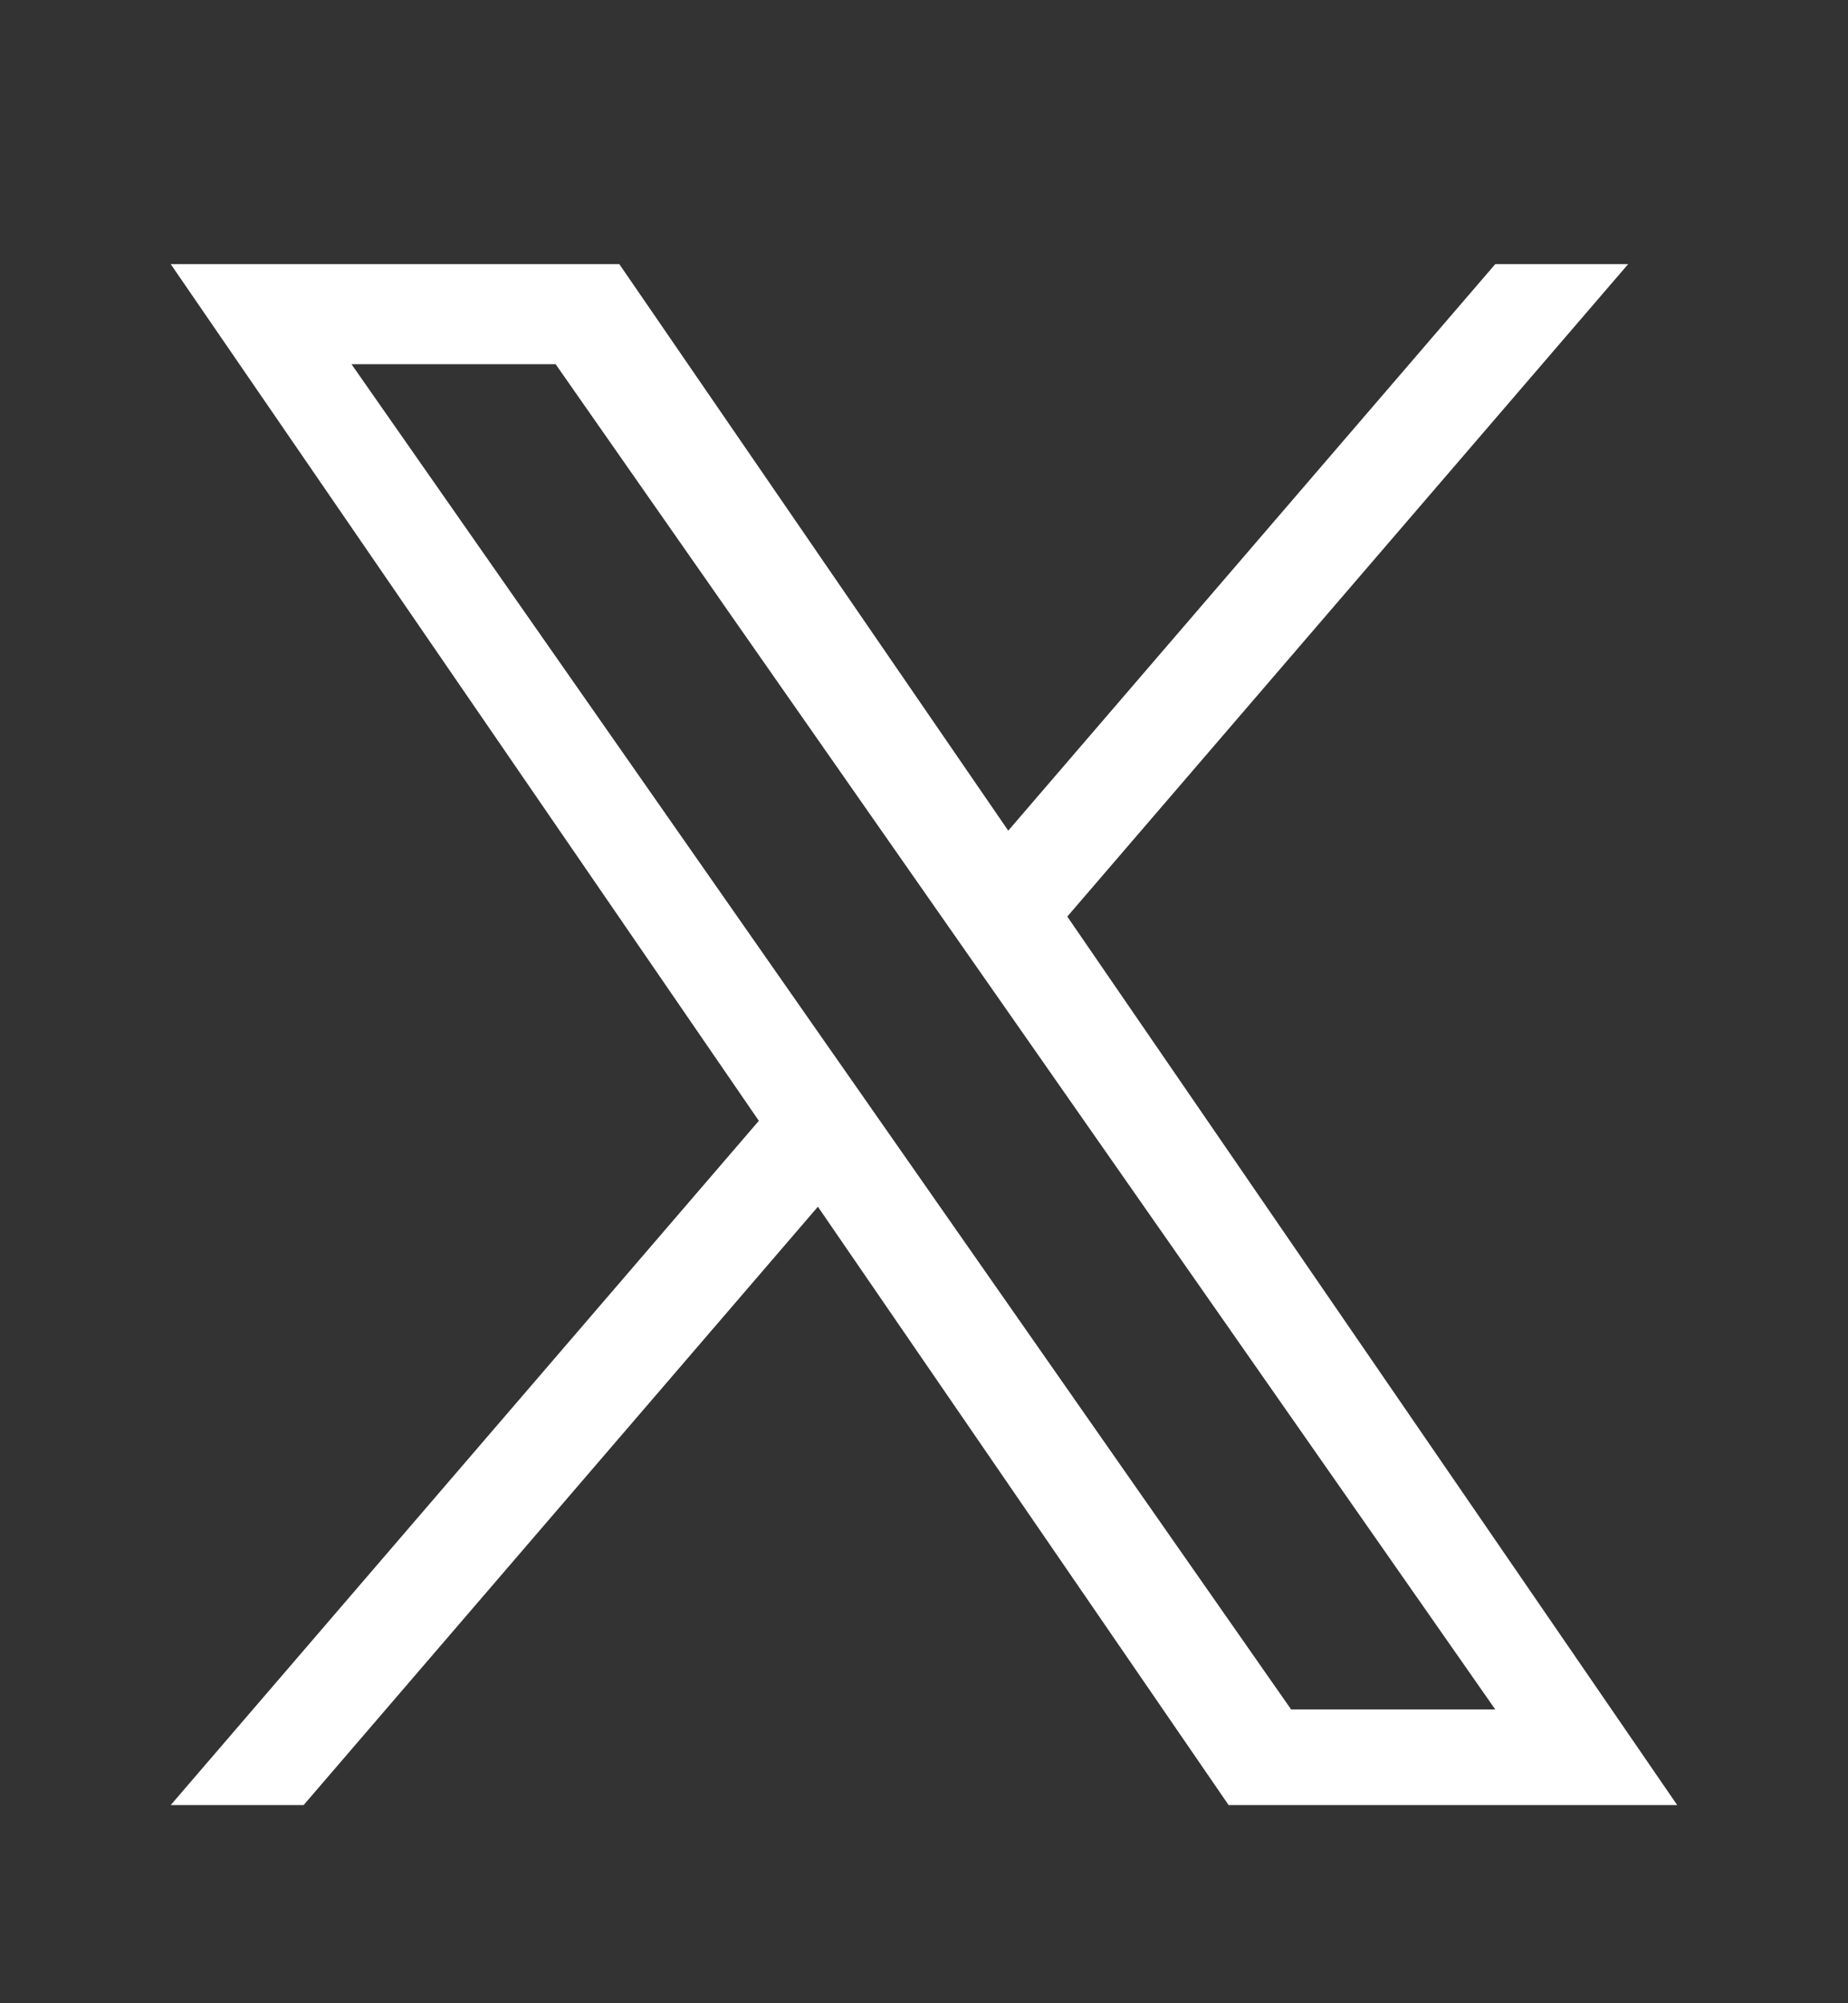
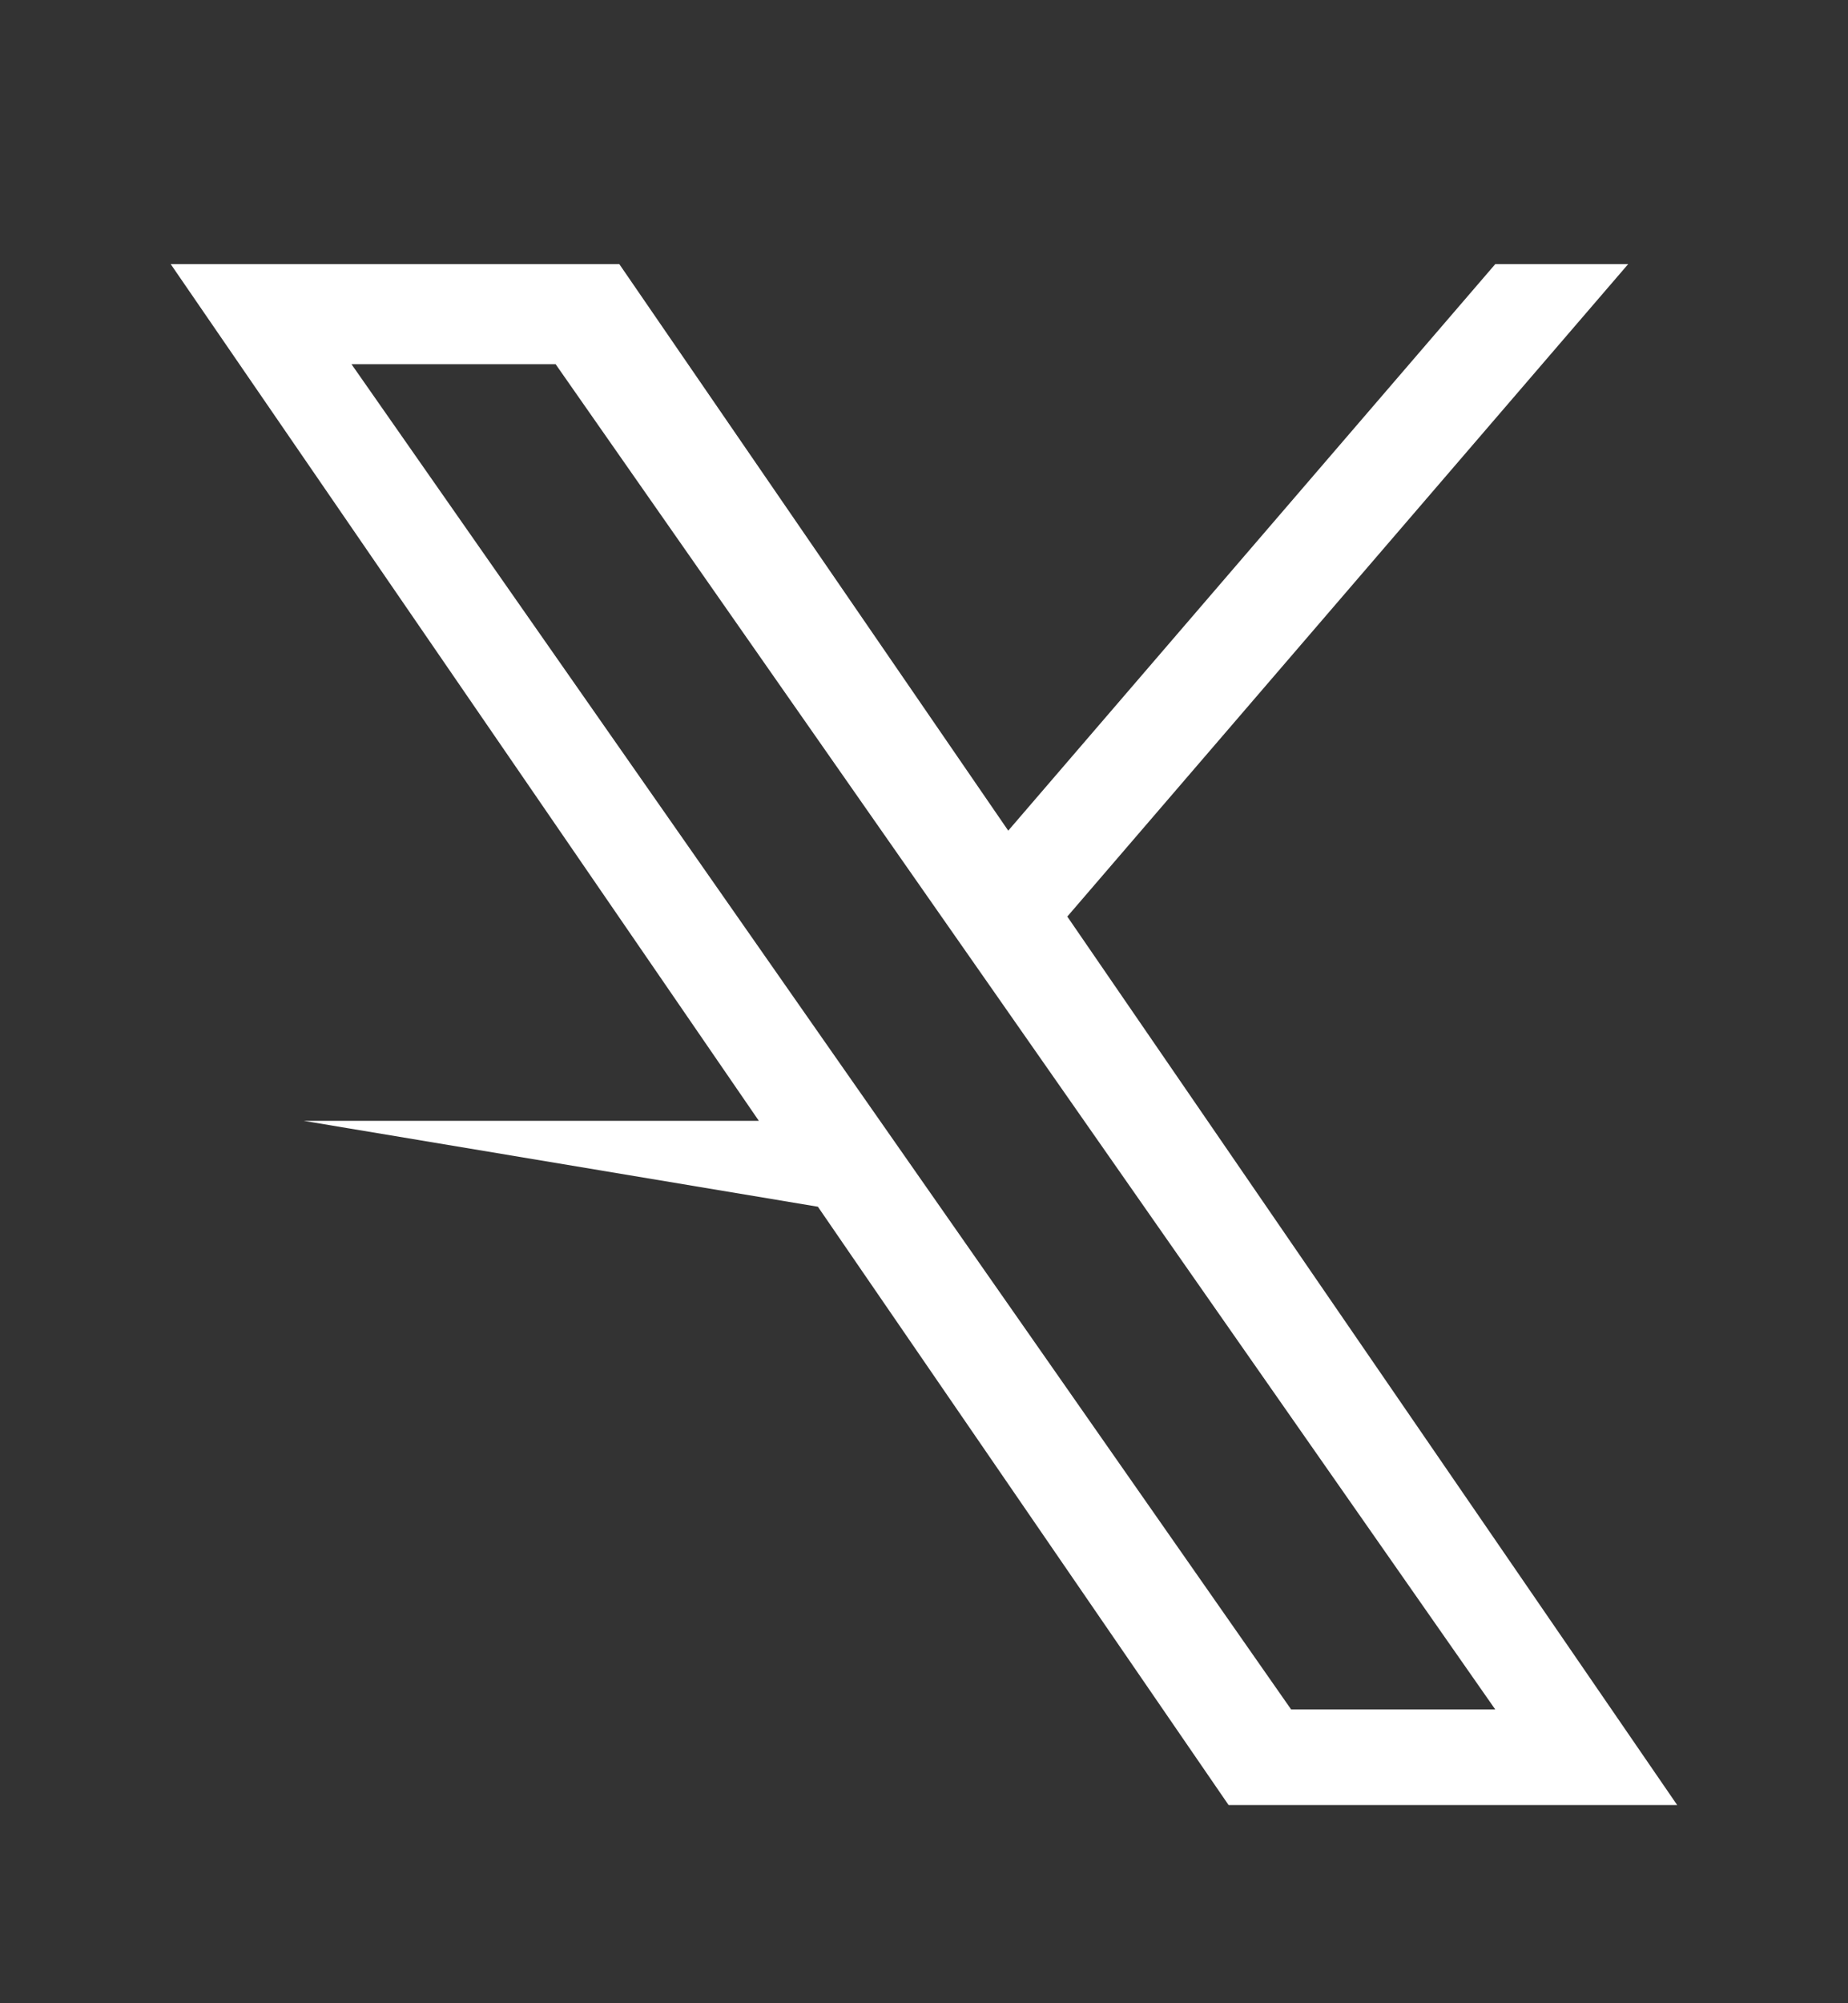
<svg xmlns="http://www.w3.org/2000/svg" fill="none" viewBox="0 0 24 26" height="26" width="24">
  <rect x="0" y="0" width="24" height="26" fill="#333333" stroke="none" />
-   <path fill="white" d="M13.861 11.896L21.145 3.428H19.419L13.094 10.781L8.043 3.428H2.217L9.855 14.547L2.217 23.428H3.943L10.622 15.662L15.956 23.428H21.782L13.861 11.896ZM11.497 14.645L10.723 13.538L4.565 4.727H7.216L12.186 11.838L12.96 12.945L19.419 22.187H16.768L11.497 14.645Z" />
+   <path fill="white" d="M13.861 11.896L21.145 3.428H19.419L13.094 10.781L8.043 3.428H2.217L9.855 14.547H3.943L10.622 15.662L15.956 23.428H21.782L13.861 11.896ZM11.497 14.645L10.723 13.538L4.565 4.727H7.216L12.186 11.838L12.96 12.945L19.419 22.187H16.768L11.497 14.645Z" />
</svg>